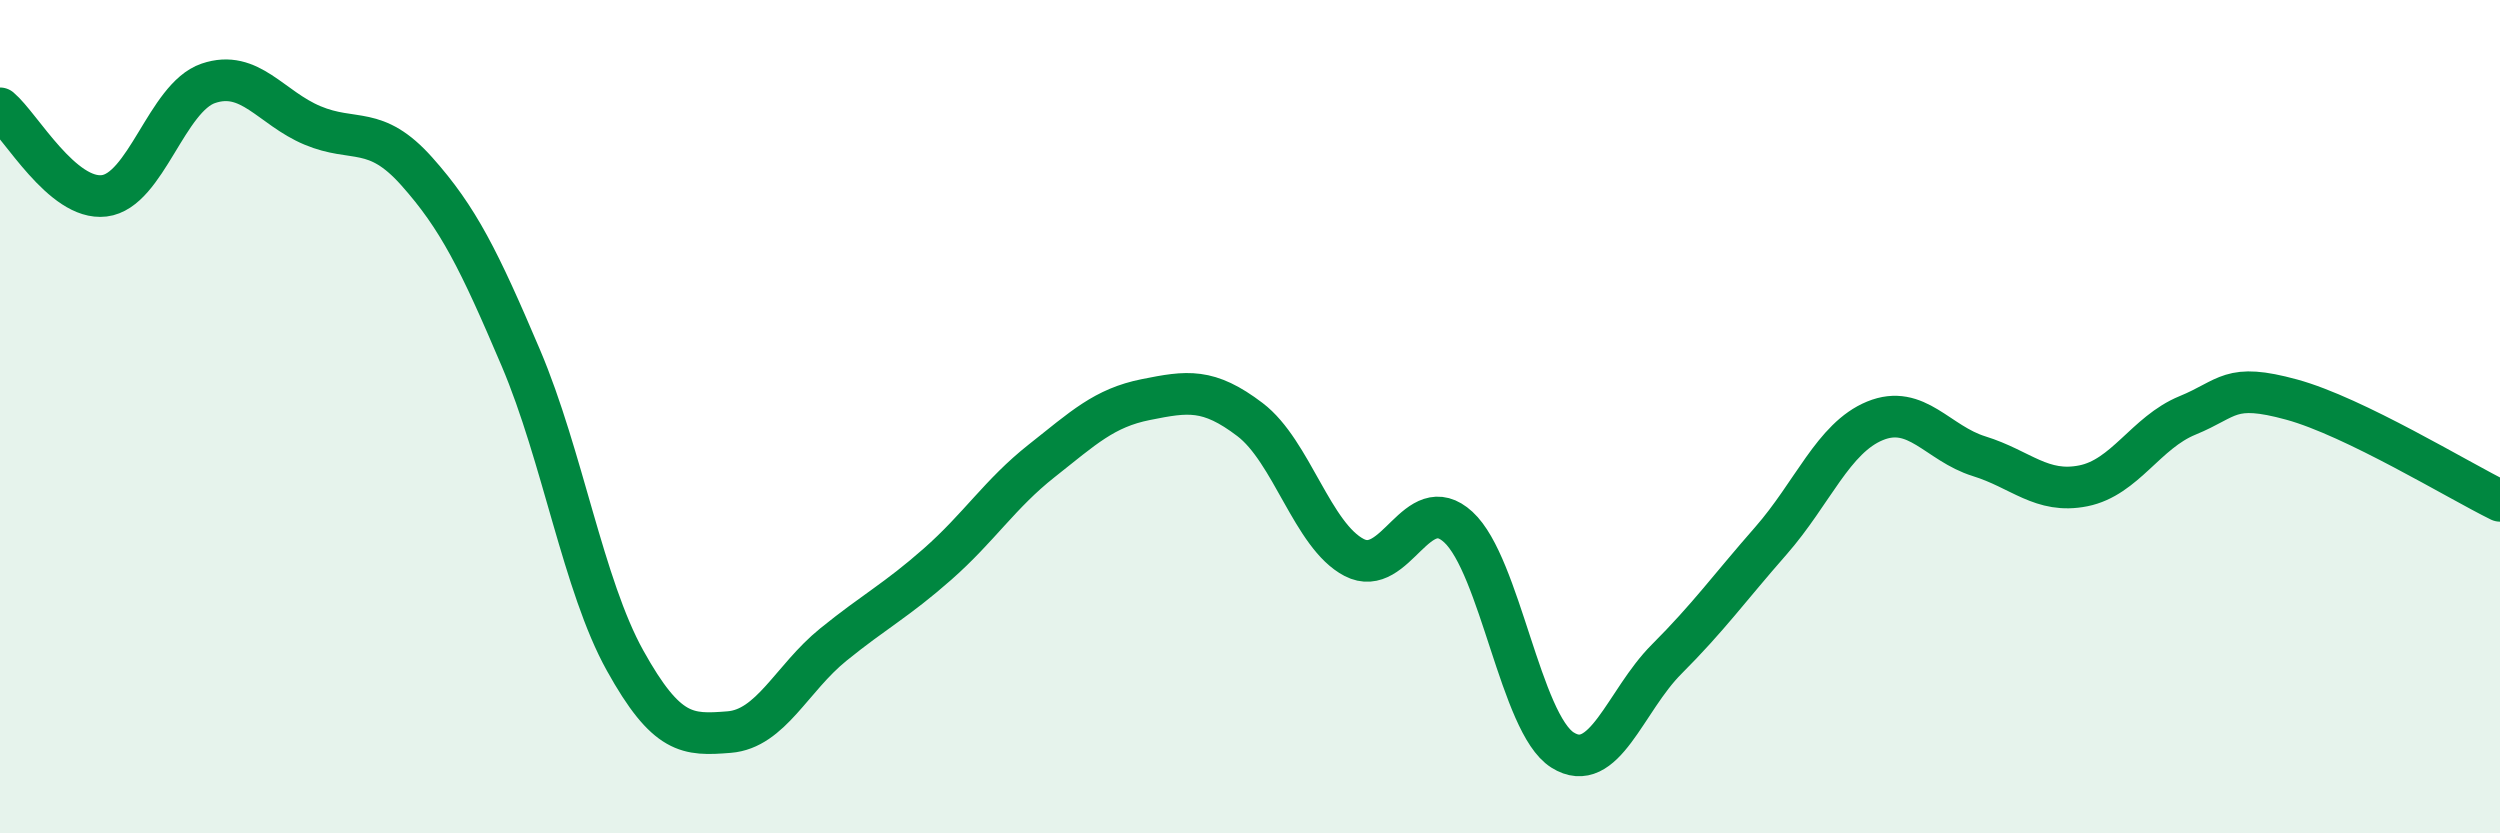
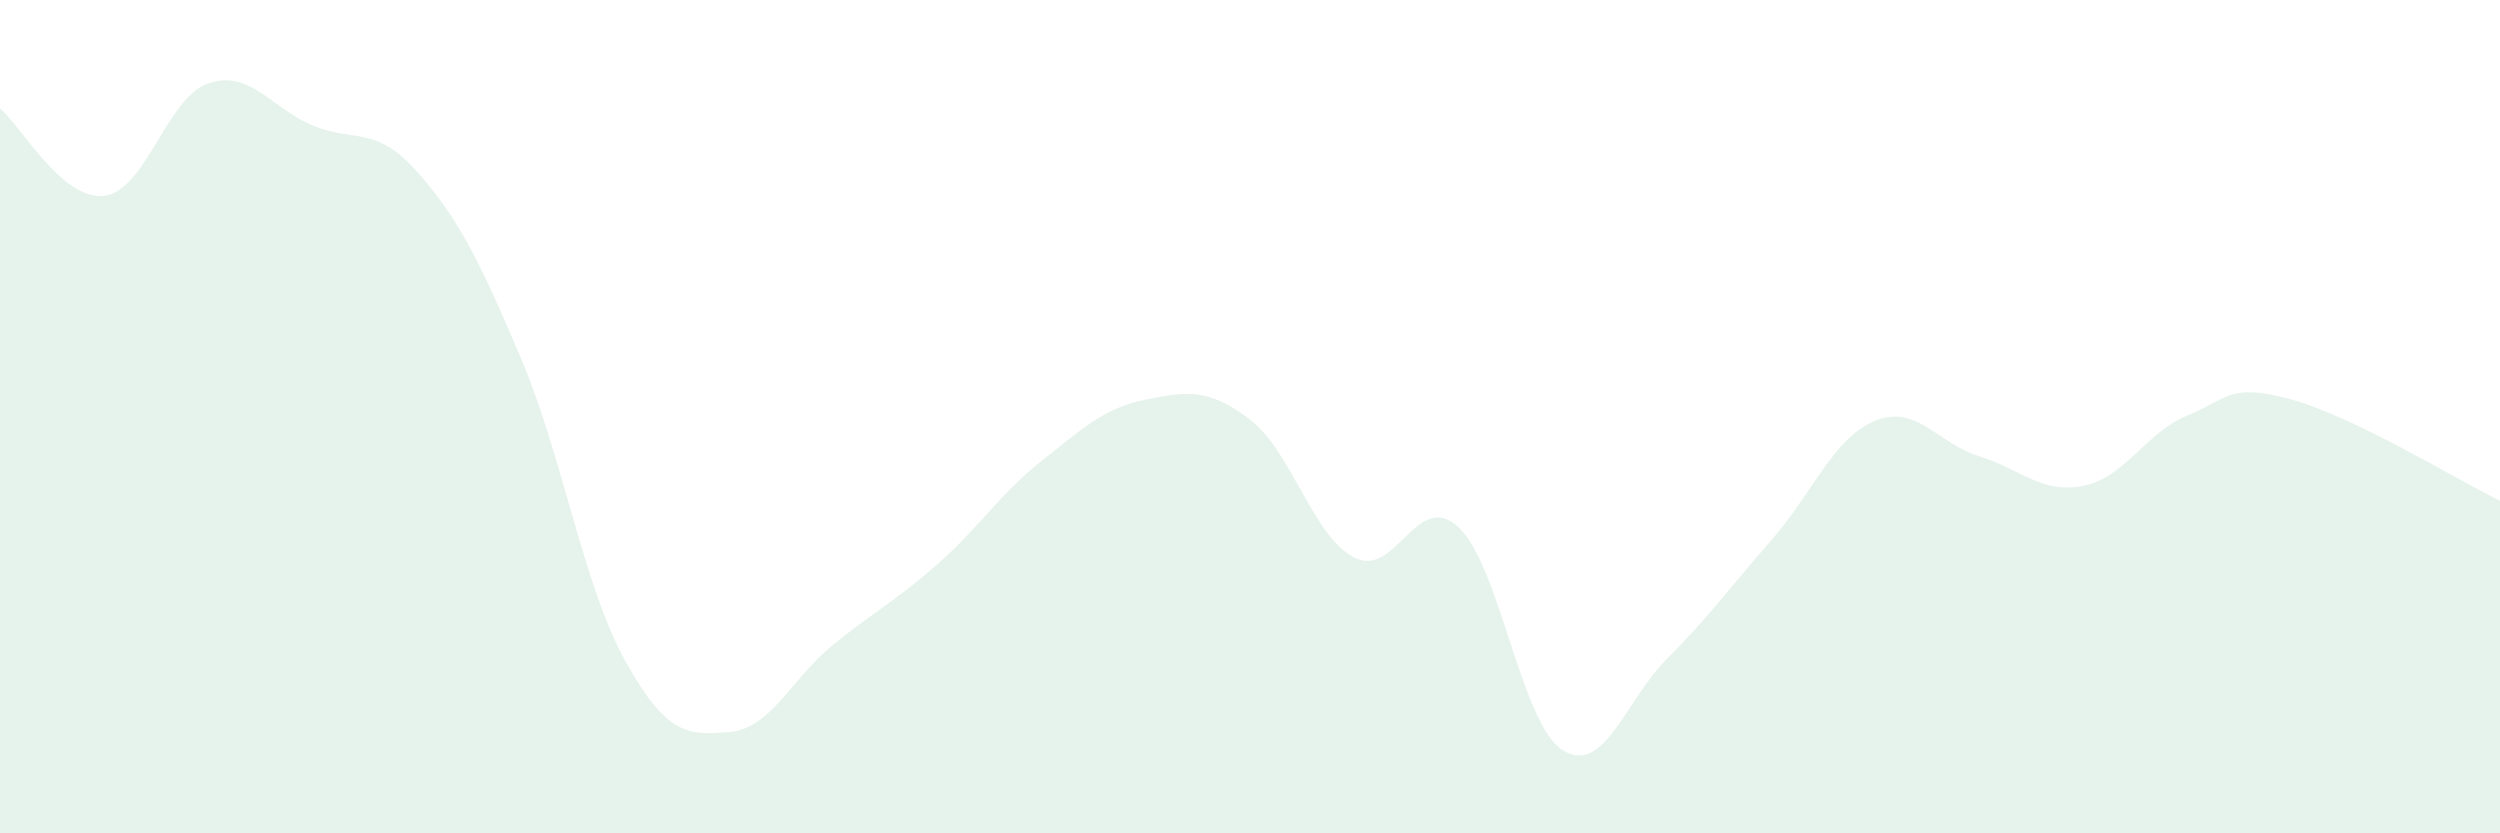
<svg xmlns="http://www.w3.org/2000/svg" width="60" height="20" viewBox="0 0 60 20">
  <path d="M 0,2.6 C 0.5,3.02 1.5,4.82 2.5,4.7 C 3.5,4.58 4,2.34 5,2 C 6,1.66 6.5,2.59 7.5,3.01 C 8.5,3.43 9,2.99 10,4.11 C 11,5.23 11.5,6.24 12.5,8.59 C 13.5,10.94 14,14.05 15,15.85 C 16,17.65 16.5,17.65 17.5,17.57 C 18.5,17.49 19,16.28 20,15.47 C 21,14.66 21.5,14.42 22.5,13.54 C 23.5,12.66 24,11.85 25,11.06 C 26,10.27 26.5,9.79 27.5,9.59 C 28.5,9.39 29,9.31 30,10.07 C 31,10.83 31.5,12.86 32.5,13.38 C 33.5,13.9 34,11.73 35,12.65 C 36,13.57 36.5,17.37 37.5,18 C 38.5,18.63 39,16.82 40,15.82 C 41,14.82 41.5,14.12 42.5,12.98 C 43.5,11.84 44,10.51 45,10.1 C 46,9.69 46.5,10.64 47.5,10.95 C 48.5,11.26 49,11.86 50,11.66 C 51,11.46 51.5,10.38 52.5,9.97 C 53.5,9.56 53.5,9.18 55,9.59 C 56.5,10 59,11.53 60,12.02L60 20L0 20Z" fill="#008740" opacity="0.1" stroke-linecap="round" stroke-linejoin="round" />
-   <path d="M 0,2.6 C 0.5,3.02 1.5,4.82 2.5,4.7 C 3.5,4.58 4,2.34 5,2 C 6,1.66 6.5,2.59 7.5,3.01 C 8.5,3.43 9,2.99 10,4.11 C 11,5.23 11.5,6.24 12.5,8.59 C 13.5,10.94 14,14.05 15,15.85 C 16,17.65 16.5,17.65 17.5,17.57 C 18.5,17.49 19,16.28 20,15.47 C 21,14.66 21.5,14.42 22.5,13.54 C 23.5,12.66 24,11.85 25,11.06 C 26,10.27 26.5,9.79 27.5,9.59 C 28.5,9.39 29,9.31 30,10.07 C 31,10.83 31.5,12.86 32.5,13.38 C 33.5,13.9 34,11.73 35,12.65 C 36,13.57 36.5,17.37 37.5,18 C 38.5,18.63 39,16.82 40,15.82 C 41,14.82 41.5,14.12 42.5,12.98 C 43.5,11.84 44,10.51 45,10.1 C 46,9.69 46.5,10.64 47.5,10.95 C 48.5,11.26 49,11.86 50,11.66 C 51,11.46 51.5,10.38 52.5,9.97 C 53.5,9.56 53.5,9.18 55,9.59 C 56.5,10 59,11.53 60,12.02" stroke="#008740" stroke-width="1" fill="none" stroke-linecap="round" stroke-linejoin="round" />
</svg>